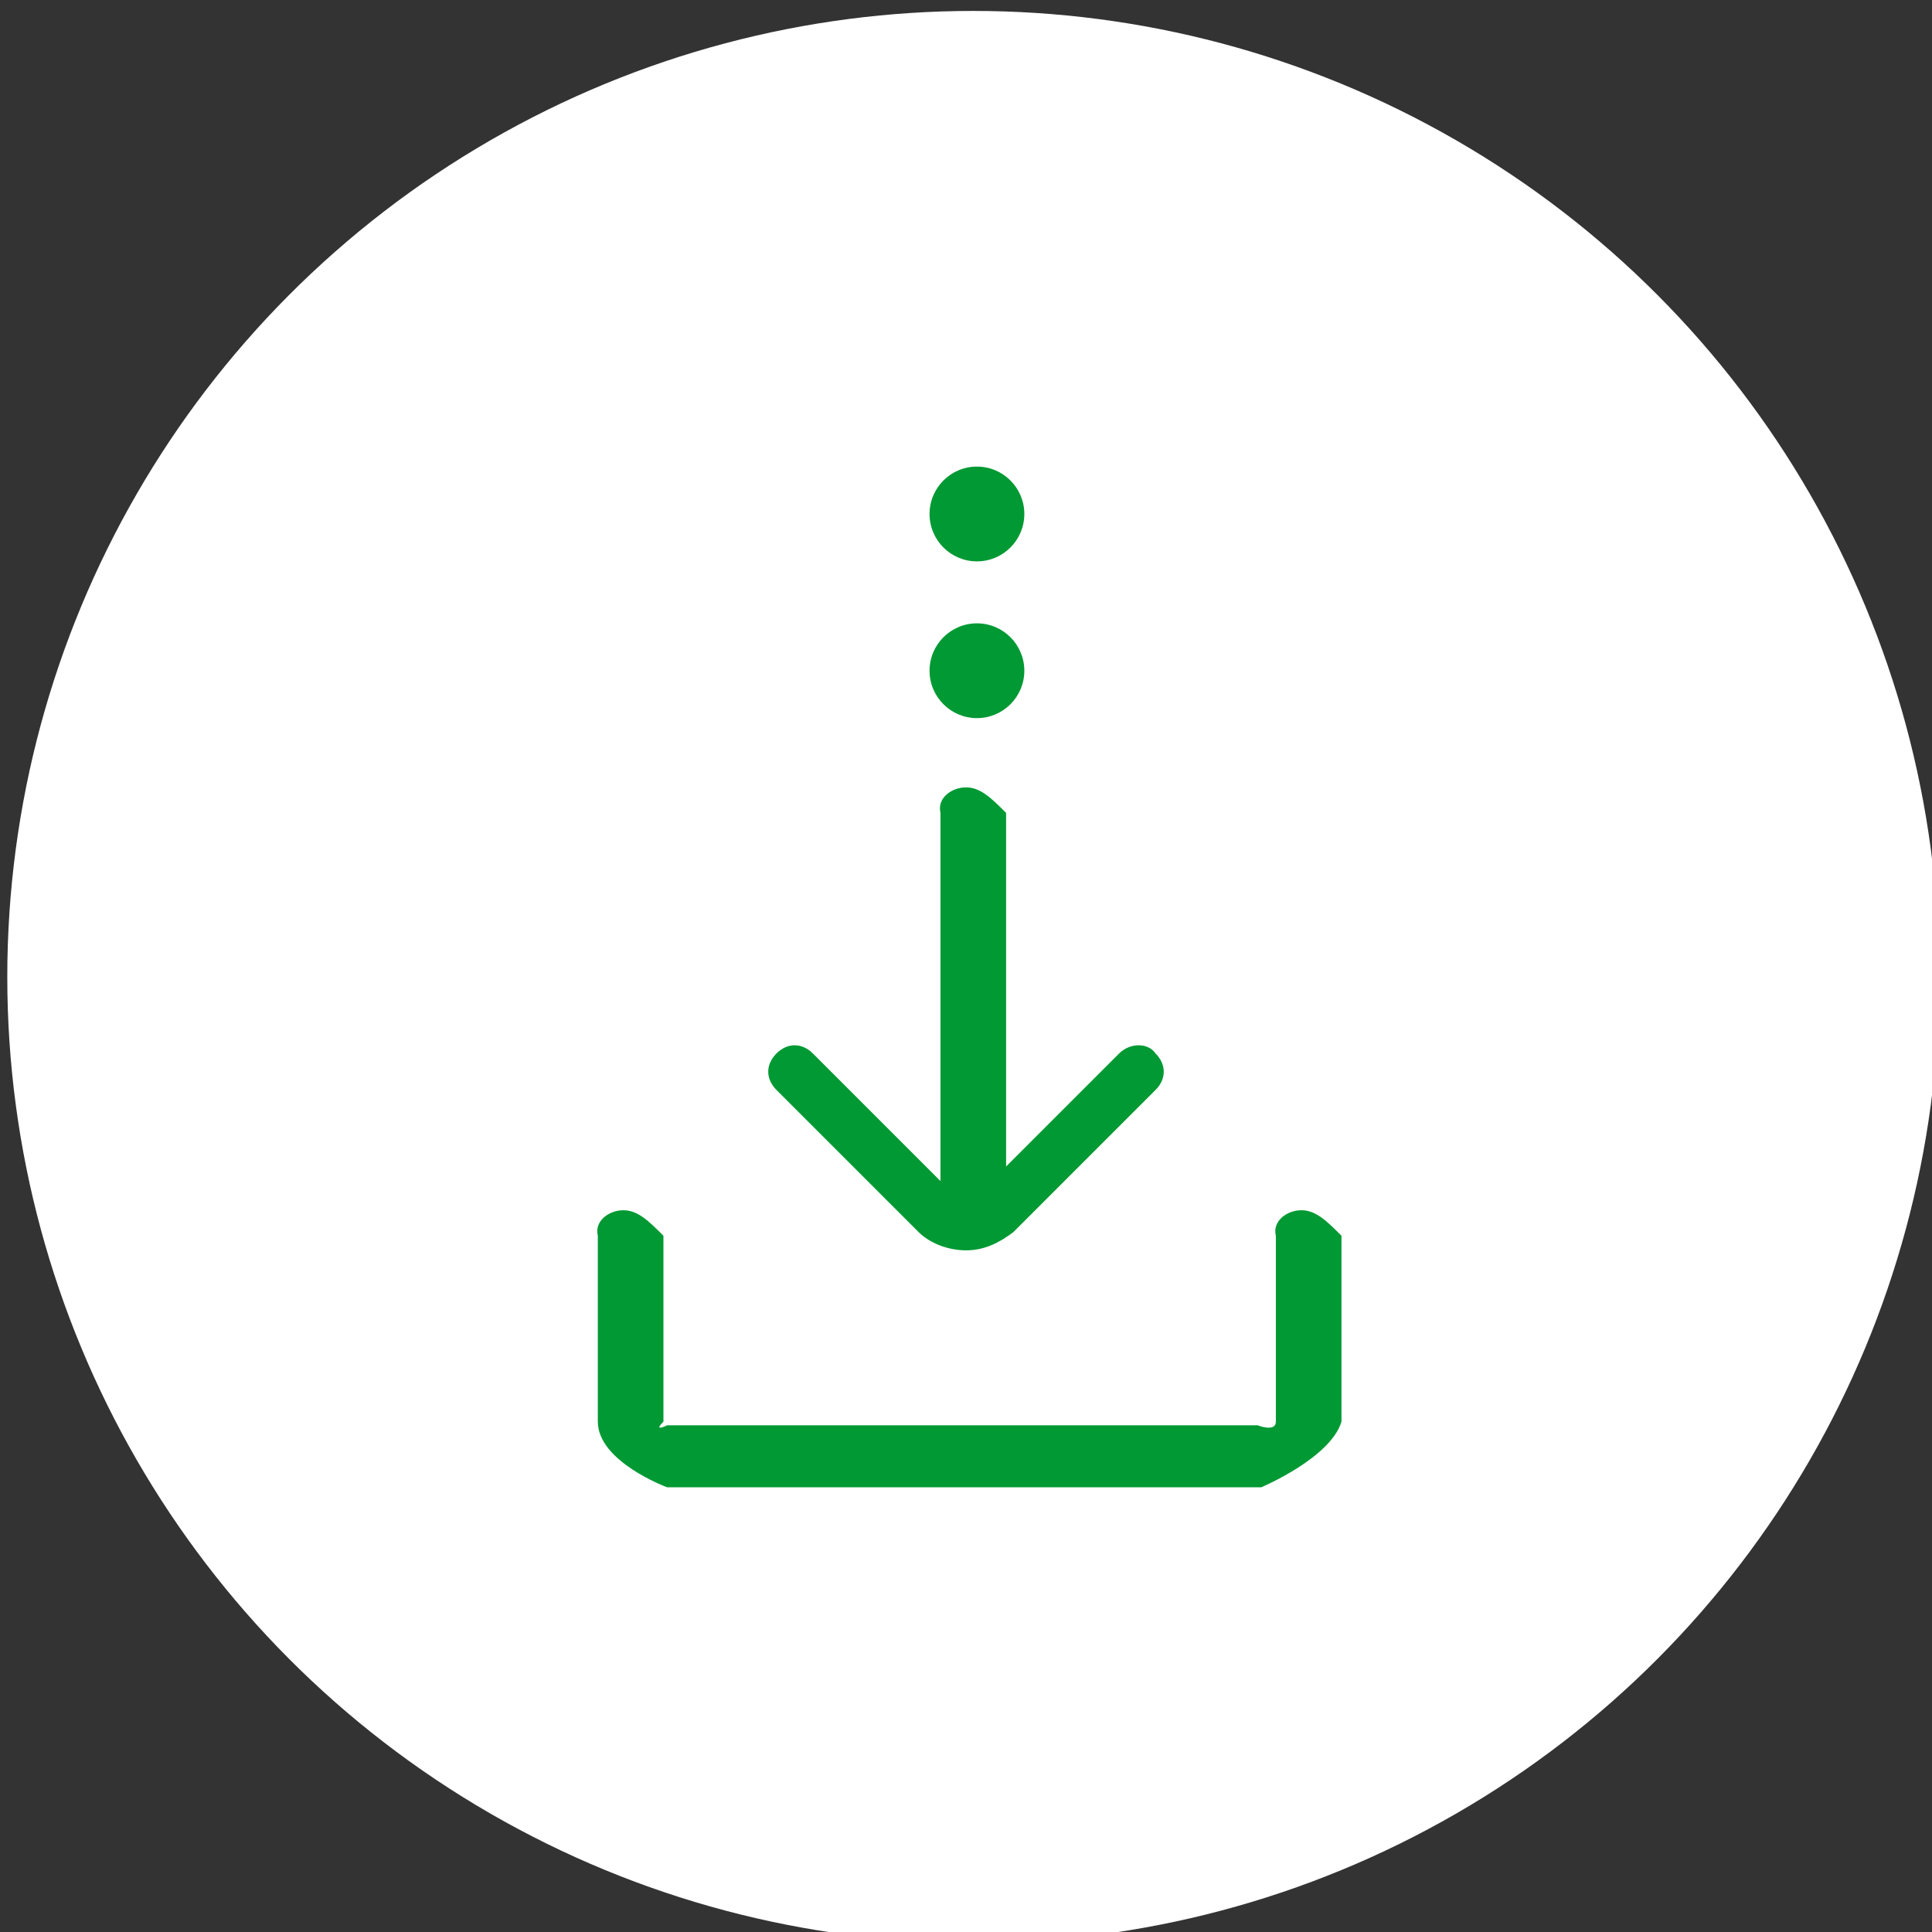
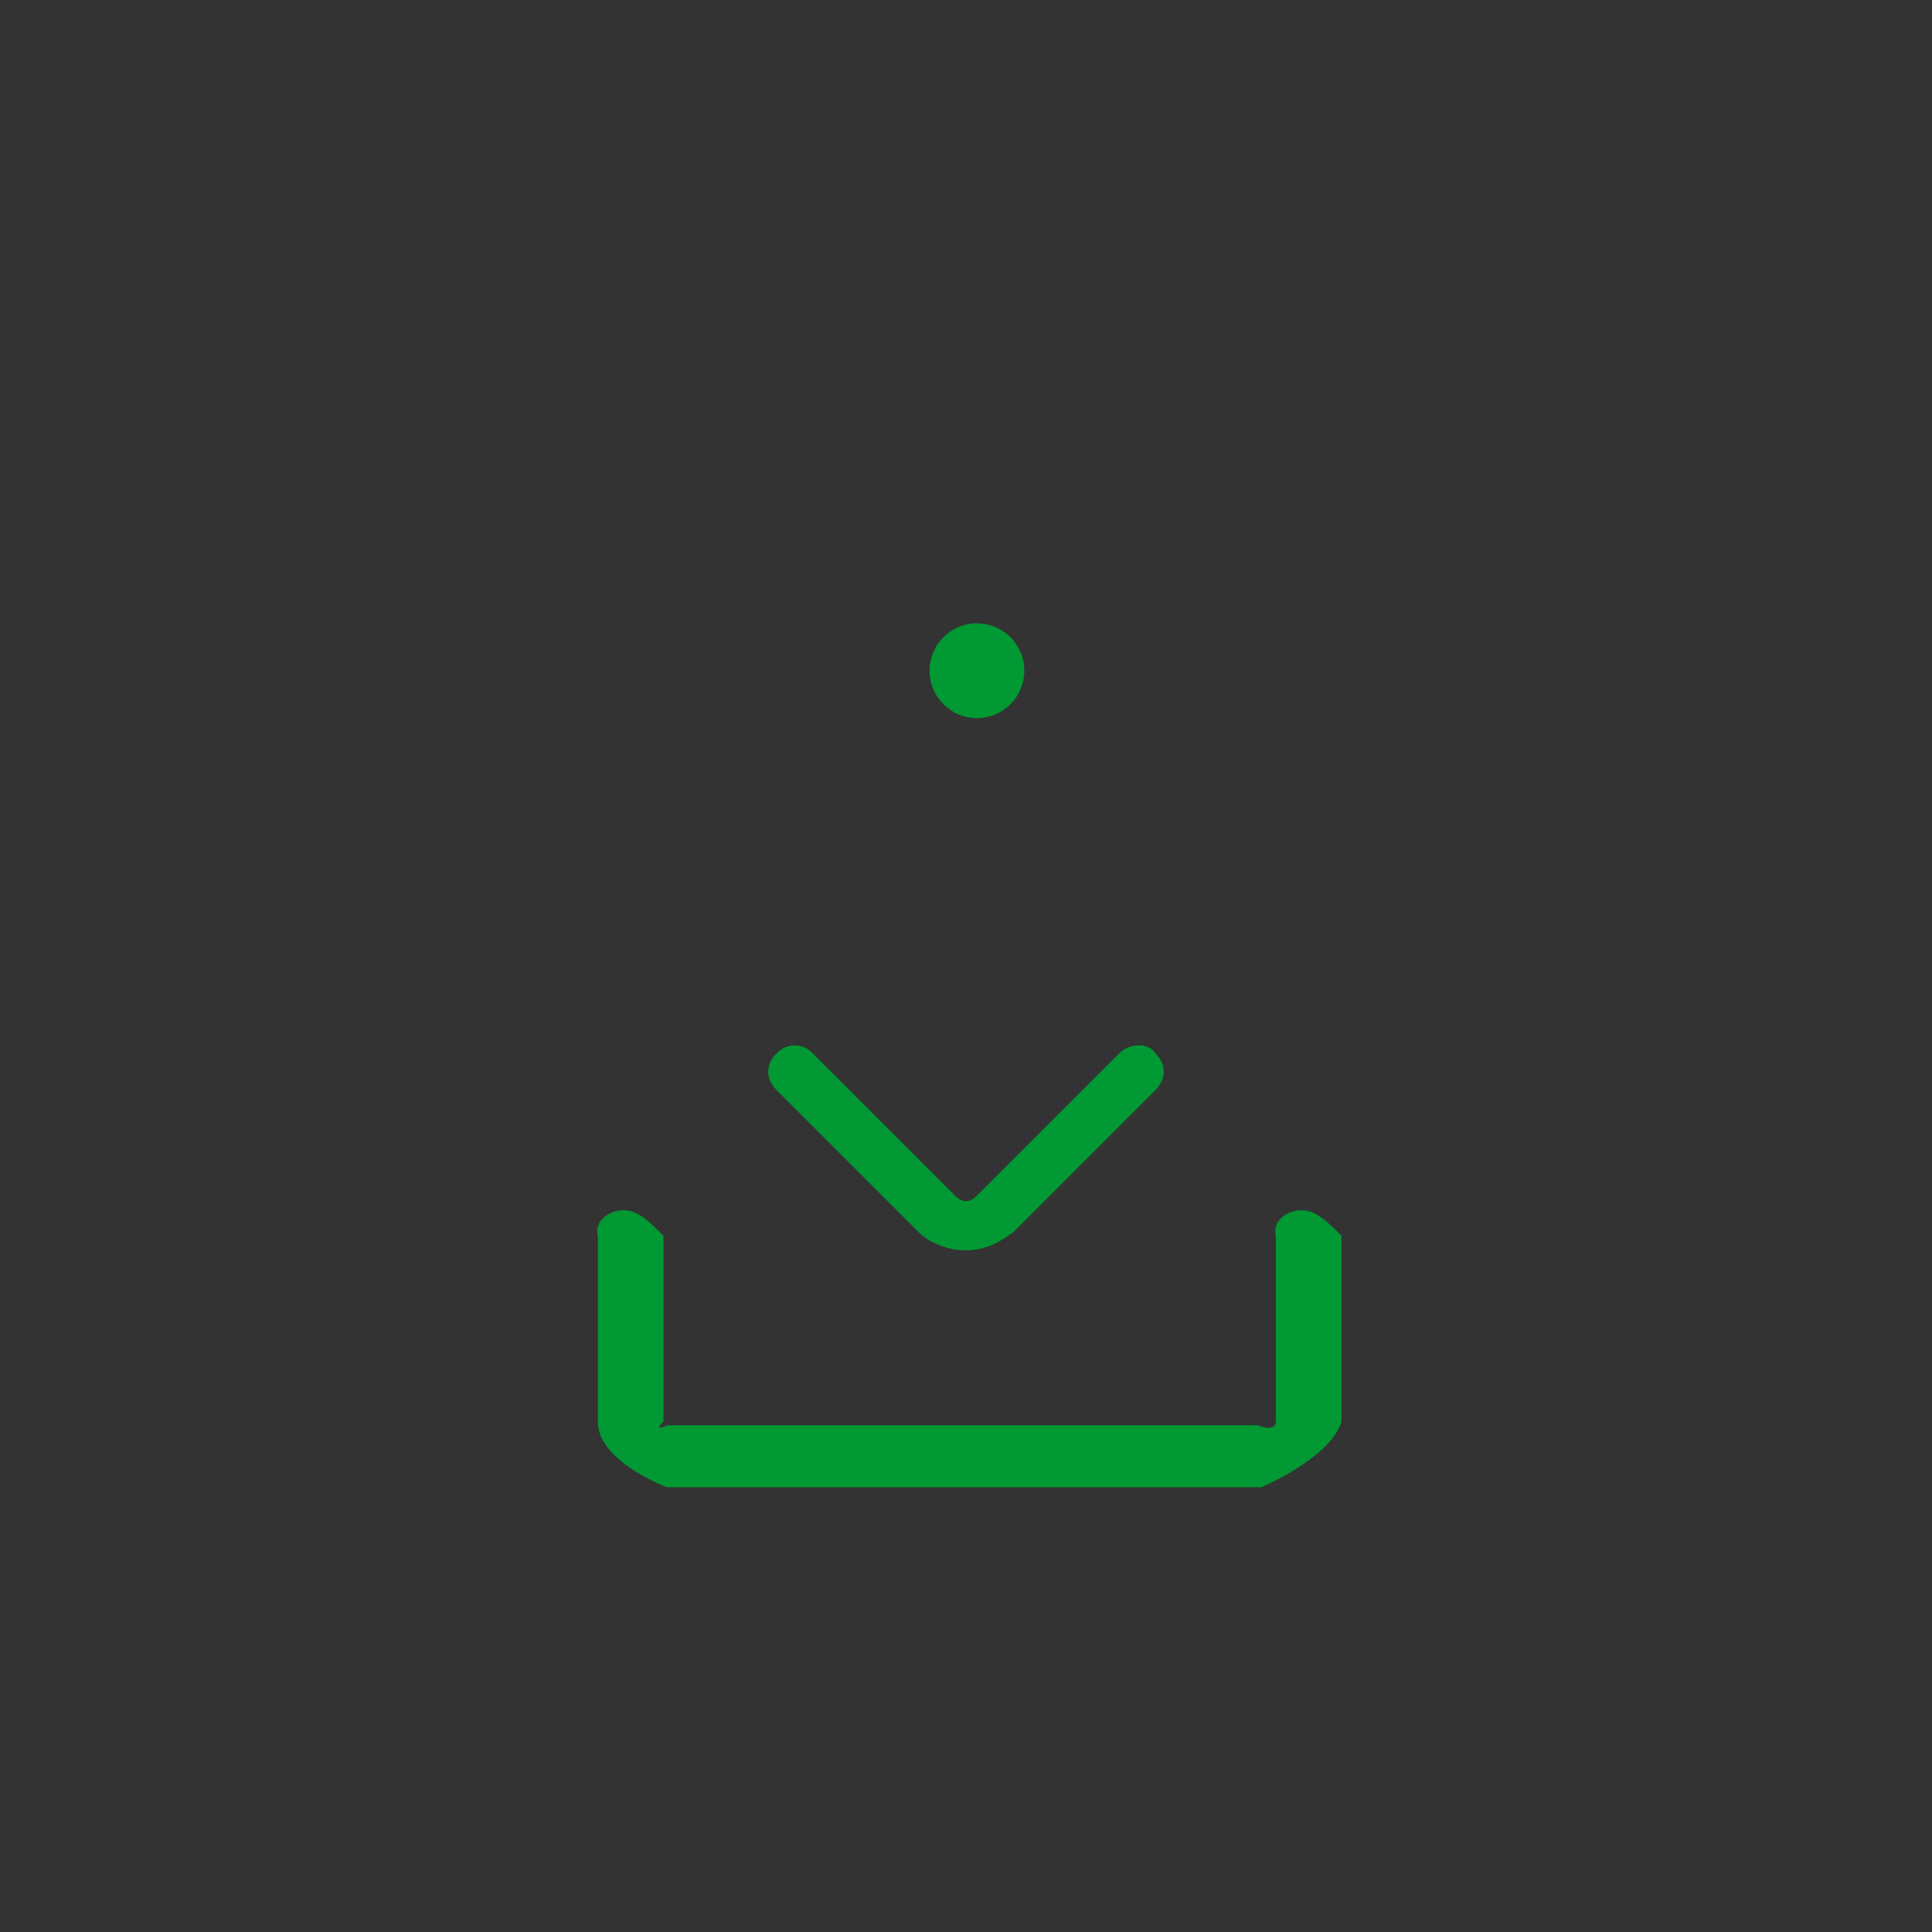
<svg xmlns="http://www.w3.org/2000/svg" version="1.1" id="Layer_1" x="0px" y="0px" viewBox="0 0 53 53" style="enable-background:new 0 0 53 53;" xml:space="preserve">
  <rect x="0" y="0" width="53" height="53" fill="#333333" stroke="none" />
  <style type="text/css">
	.st0{fill:#FFFFFF;}
	.st1{fill:#009933;}
</style>
  <g>
-     <circle class="st0" cx="26.7" cy="26.8" r="26.5" />
-   </g>
+     </g>
  <g>
    <g>
-       <path class="st1" d="M26.5,33.9c-0.4,0-0.7-0.3-0.7-0.7v0V22.3c-0.1-0.4,0.3-0.7,0.7-0.7s0.7,0.3,1.1,0.7v10.9    C27.2,33.6,26.9,33.9,26.5,33.9z" />
      <path class="st1" d="M26.5,34.3c-0.5,0-1-0.2-1.3-0.5l-3.9-3.9c-0.3-0.3-0.3-0.7,0-1c0.3-0.3,0.7-0.3,1,0l3.9,3.9    c0.2,0.2,0.4,0.2,0.6,0c0,0,0,0,0,0l3.9-3.9c0.3-0.3,0.8-0.3,1,0c0.3,0.3,0.3,0.7,0,1l-3.9,3.9C27.4,34.1,27,34.3,26.5,34.3z" />
      <path class="st1" d="M34.6,40.8H18.3c0,0-1.9-0.7-1.9-1.8v-5.1c-0.1-0.4,0.3-0.7,0.7-0.7s0.7,0.3,1.1,0.7v5.1    c-0.3,0.3,0.1,0.1,0.1,0.1h16.2c0,0,0.5,0.2,0.5-0.1v-5.1c-0.1-0.4,0.3-0.7,0.7-0.7s0.7,0.3,1.1,0.7v5.1    C36.5,40,34.6,40.8,34.6,40.8z" />
    </g>
    <circle class="st1" cx="26.8" cy="18.4" r="1.3" />
-     <circle class="st1" cx="26.8" cy="14.1" r="1.3" />
  </g>
</svg>